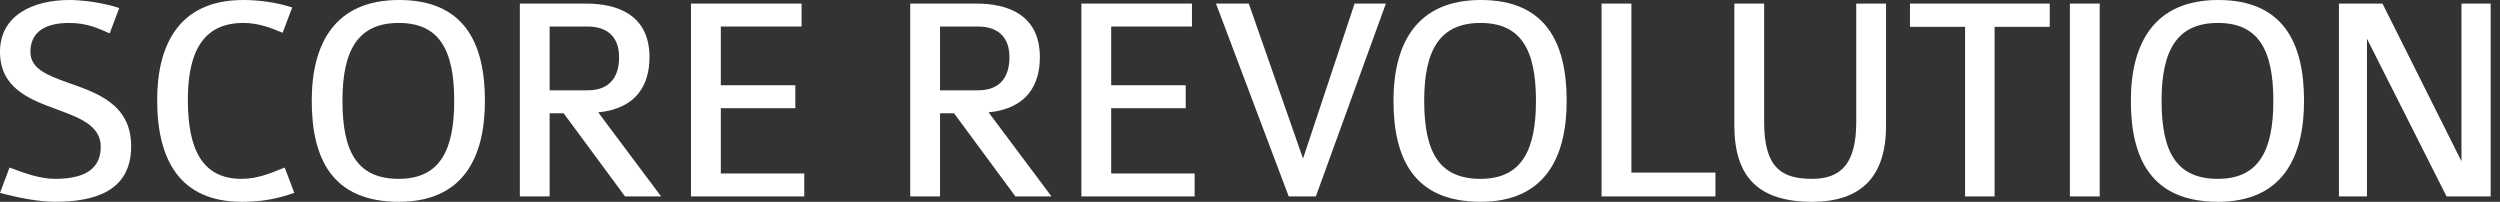
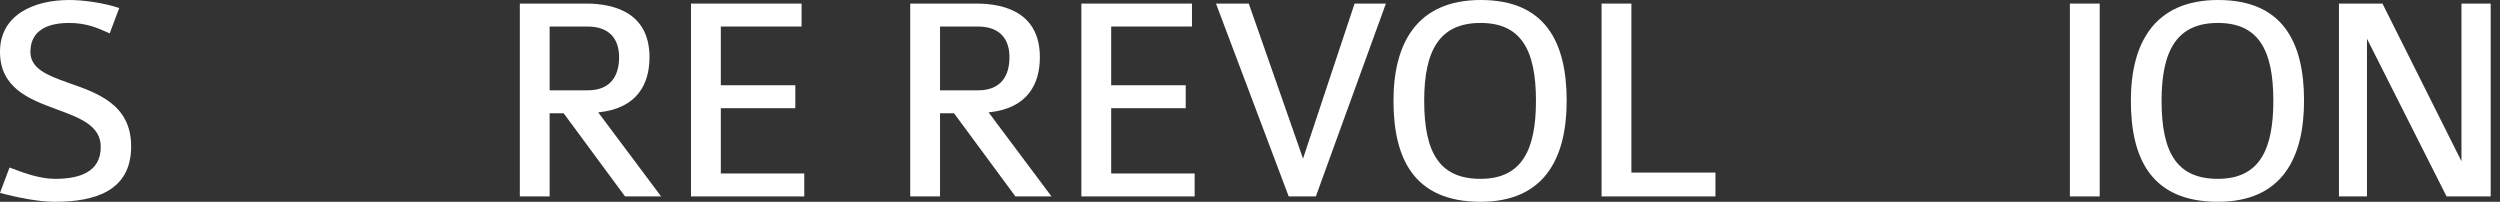
<svg xmlns="http://www.w3.org/2000/svg" width="223" height="18" viewBox="0 0 223 18" fill="none">
  <rect x="0" y="0" width="223" height="18" fill="#333333" stroke="none" />
  <path d="M11.699 13.055C11.699 9.253 8.588 8.269 6.035 7.365C4.254 6.727 2.712 6.142 2.712 4.626C2.712 3.111 3.696 2.047 6.168 2.047C7.817 2.047 8.801 2.552 9.784 2.978L10.635 0.718C9.226 0.239 7.365 0 6.195 0C3.031 0 0 1.303 0 4.626C0 7.843 2.606 8.854 4.999 9.731C7.072 10.502 8.987 11.167 8.987 13.108C8.987 15.394 7.019 15.953 4.919 15.953C3.51 15.953 2.127 15.421 0.851 14.942L0 17.202C1.462 17.601 3.403 18 4.892 18C8.455 18 11.699 17.043 11.699 13.055Z" fill="white" />
-   <path d="M26.249 17.202L25.398 14.942C24.016 15.501 22.926 15.953 21.543 15.953C17.927 15.953 16.757 13.134 16.757 8.907C16.757 4.919 17.927 2.047 21.703 2.047C22.979 2.047 24.096 2.446 25.212 2.925L26.063 0.665C24.76 0.239 23.192 0 21.703 0C15.853 0 14.019 4.148 14.019 8.934C14.019 14.251 16.04 18 21.57 18C23.378 18 24.734 17.734 26.249 17.202Z" fill="white" />
-   <path d="M43.255 8.987C43.255 3.749 41.34 0 35.597 0C29.855 0 27.807 3.908 27.807 8.987C27.807 14.118 29.615 18 35.571 18C41.287 18 43.255 14.092 43.255 8.987ZM40.516 8.987C40.516 13.32 39.293 15.953 35.571 15.953C31.928 15.953 30.546 13.64 30.546 8.987C30.546 4.44 31.955 2.047 35.571 2.047C39.16 2.047 40.516 4.414 40.516 8.987Z" fill="white" />
  <path d="M58.971 17.521L53.361 10.024C56.818 9.678 57.935 7.524 57.935 5.105C57.935 1.276 55.01 0.319 52.271 0.319H46.369V17.521H49.028V10.103H50.277L55.754 17.521H58.971ZM55.223 5.105C55.223 6.78 54.452 8.056 52.431 8.056H49.028V2.366H52.404C54.266 2.366 55.223 3.377 55.223 5.105Z" fill="white" />
  <path d="M71.741 17.521V15.474H64.296V9.651H70.943V7.604H64.296V2.366H71.501V0.319H61.637V17.521H71.741Z" fill="white" />
  <path d="M93.793 17.521L88.183 10.024C91.64 9.678 92.756 7.524 92.756 5.105C92.756 1.276 89.832 0.319 87.093 0.319H81.191V17.521H83.85V10.103H85.099L90.576 17.521H93.793ZM90.044 5.105C90.044 6.78 89.273 8.056 87.253 8.056H83.85V2.366H87.226C89.087 2.366 90.044 3.377 90.044 5.105Z" fill="white" />
  <path d="M106.562 17.521V15.474H99.118V9.651H105.765V7.604H99.118V2.366H106.323V0.319H96.459V17.521H106.562Z" fill="white" />
  <path d="M123.621 0.319H120.829L116.23 14.145L111.391 0.319H108.466L114.953 17.521H117.373L123.621 0.319Z" fill="white" />
  <path d="M139.747 8.987C139.747 3.749 137.833 0 132.09 0C126.347 0 124.299 3.908 124.299 8.987C124.299 14.118 126.107 18 132.063 18C137.779 18 139.747 14.092 139.747 8.987ZM137.008 8.987C137.008 13.32 135.785 15.953 132.063 15.953C128.421 15.953 127.038 13.64 127.038 8.987C127.038 4.44 128.447 2.047 132.063 2.047C135.652 2.047 137.008 4.414 137.008 8.987Z" fill="white" />
  <path d="M153.018 17.521V15.394H145.52V0.319H142.861V17.521H153.018Z" fill="white" />
-   <path d="M168.235 11.22V0.319H165.576V10.901C165.576 14.65 164.167 15.953 161.641 15.953C158.983 15.953 157.361 15.022 157.361 10.901V0.319H154.702V11.167C154.702 15.767 156.829 18 161.641 18C165.975 18 168.235 15.793 168.235 11.22Z" fill="white" />
-   <path d="M182.837 2.393V0.319H170.367V2.393H175.286V17.521H177.918V2.393H182.837Z" fill="white" />
  <path d="M187.293 17.521V0.319H184.634V17.521H187.293Z" fill="white" />
  <path d="M205.521 8.987C205.521 3.749 203.606 0 197.864 0C192.121 0 190.073 3.908 190.073 8.987C190.073 14.118 191.881 18 197.837 18C203.553 18 205.521 14.092 205.521 8.987ZM202.782 8.987C202.782 13.32 201.559 15.953 197.837 15.953C194.194 15.953 192.812 13.64 192.812 8.987C192.812 4.44 194.221 2.047 197.837 2.047C201.426 2.047 202.782 4.414 202.782 8.987Z" fill="white" />
  <path d="M222.168 17.521V0.319H219.563V14.384L212.517 0.319H208.635V17.521H211.134V3.456L218.233 17.521H222.168Z" fill="white" />
</svg>